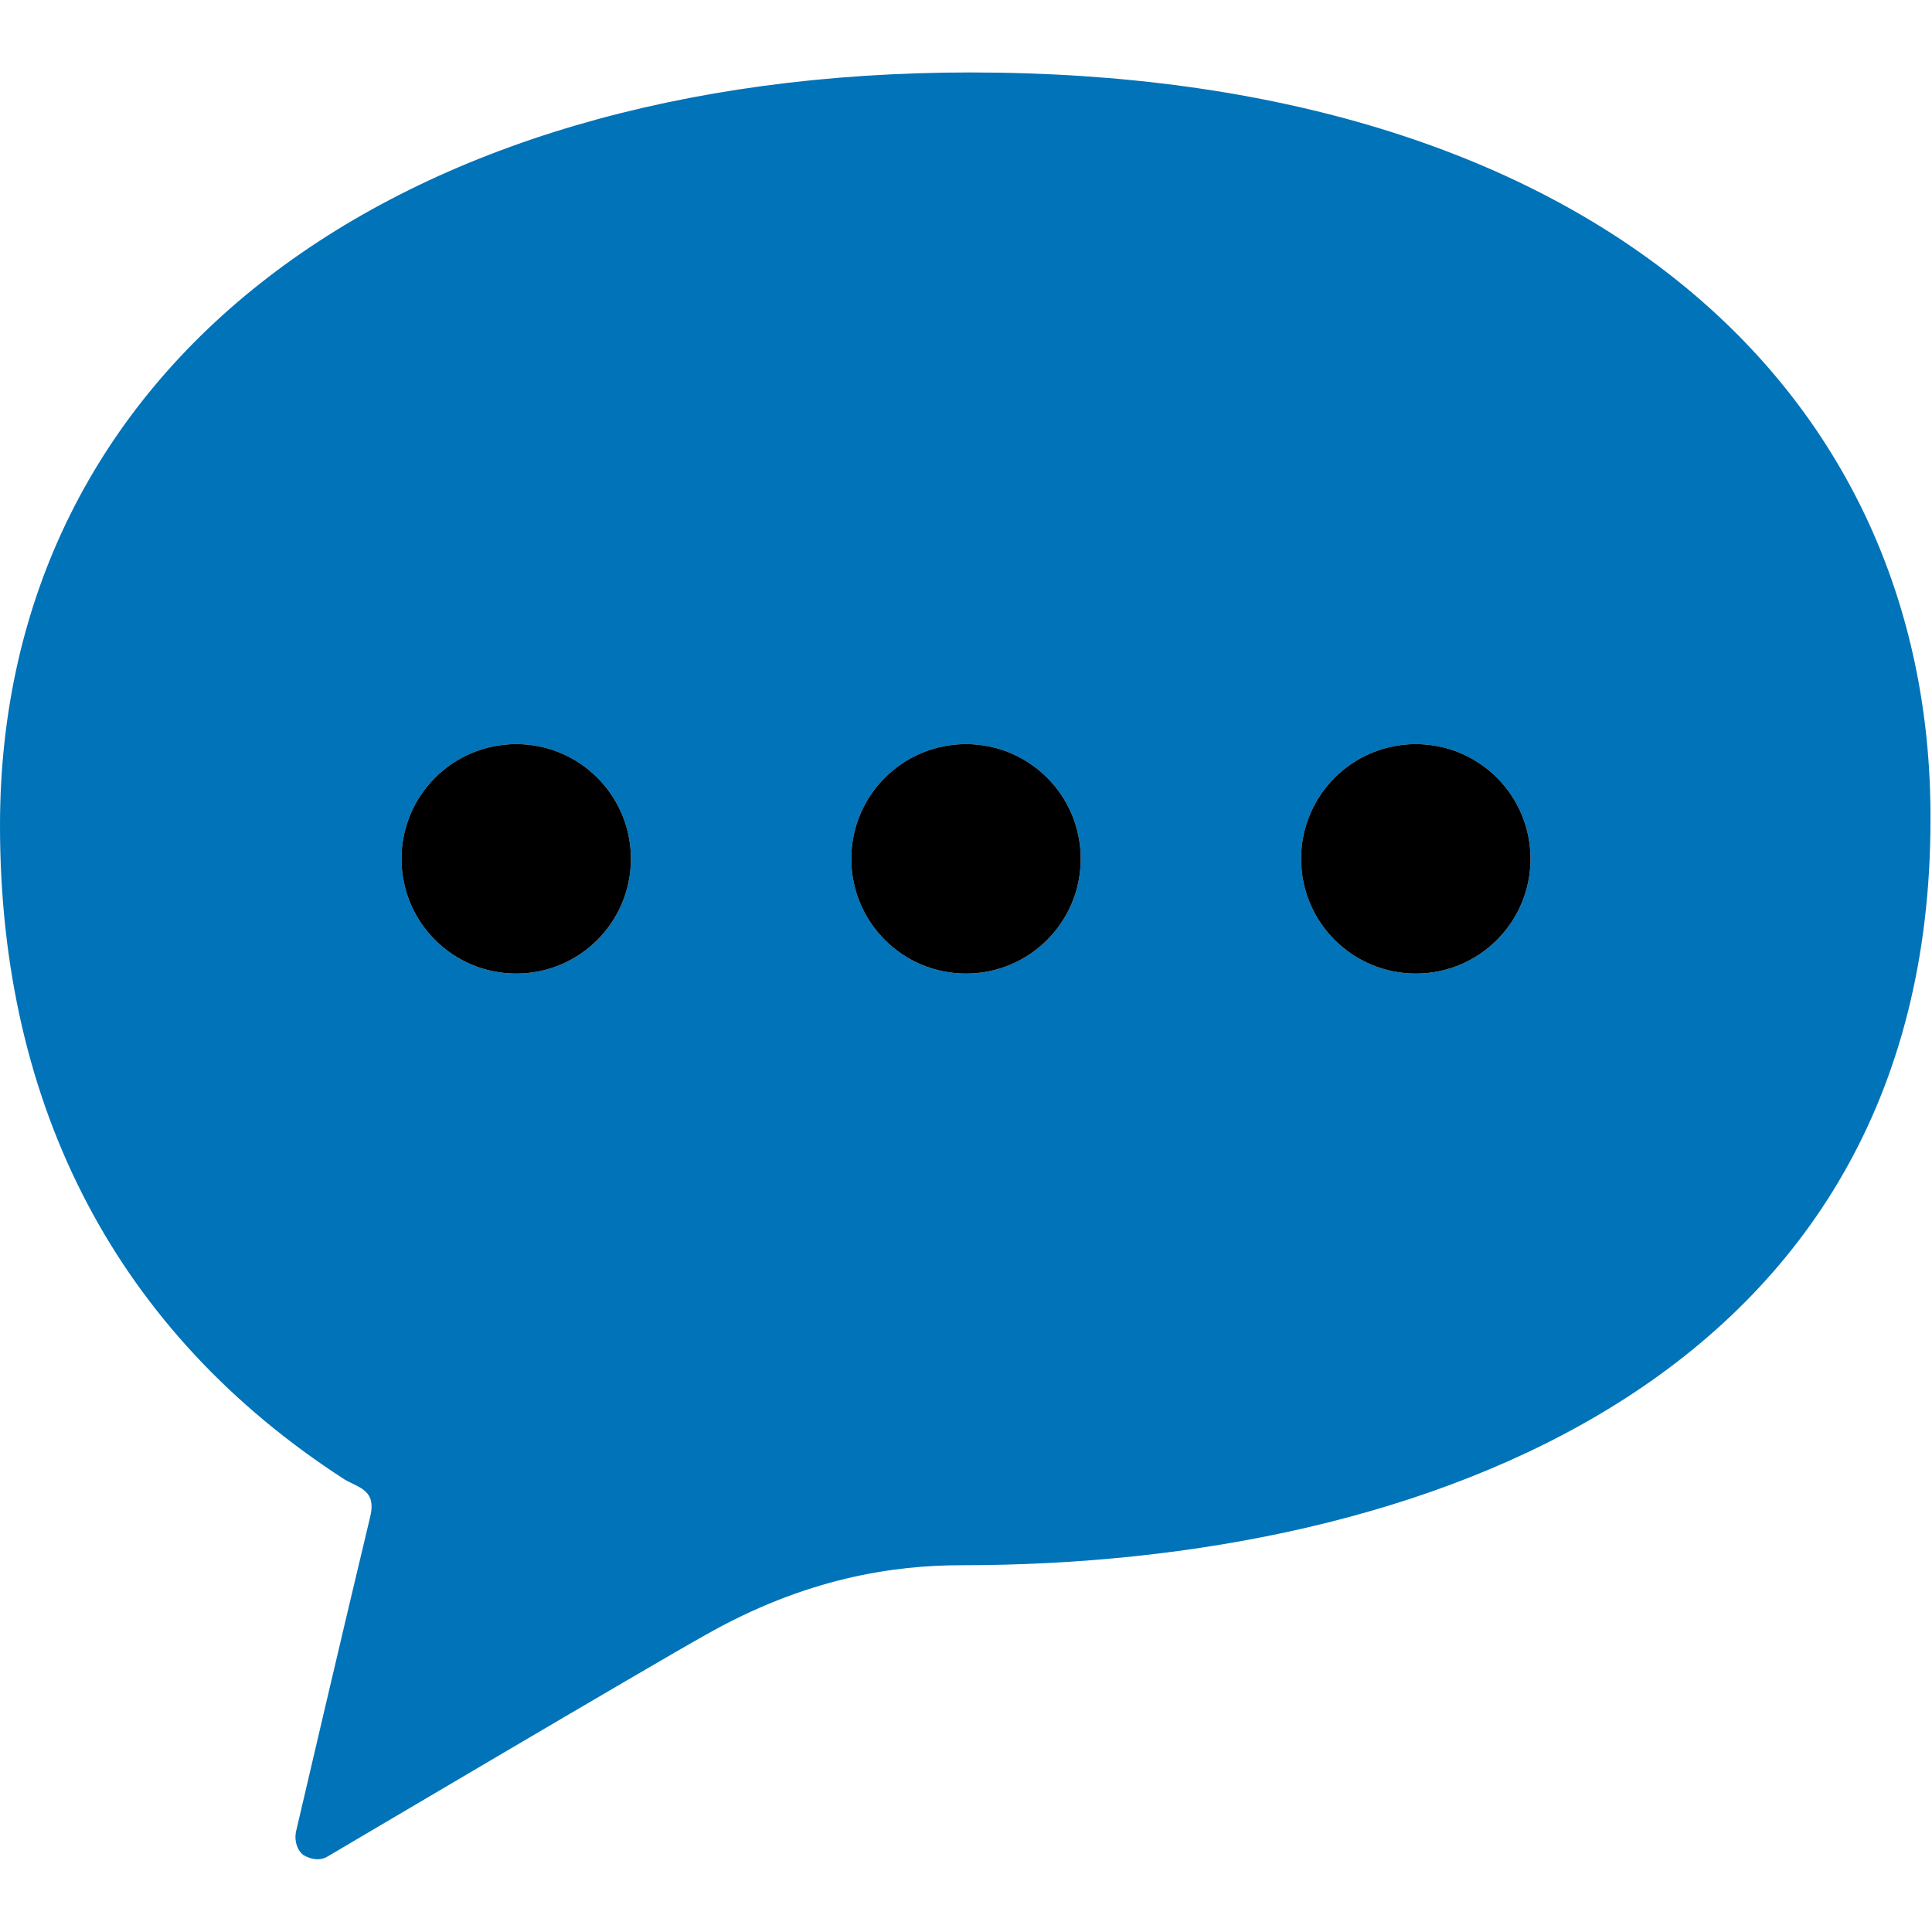
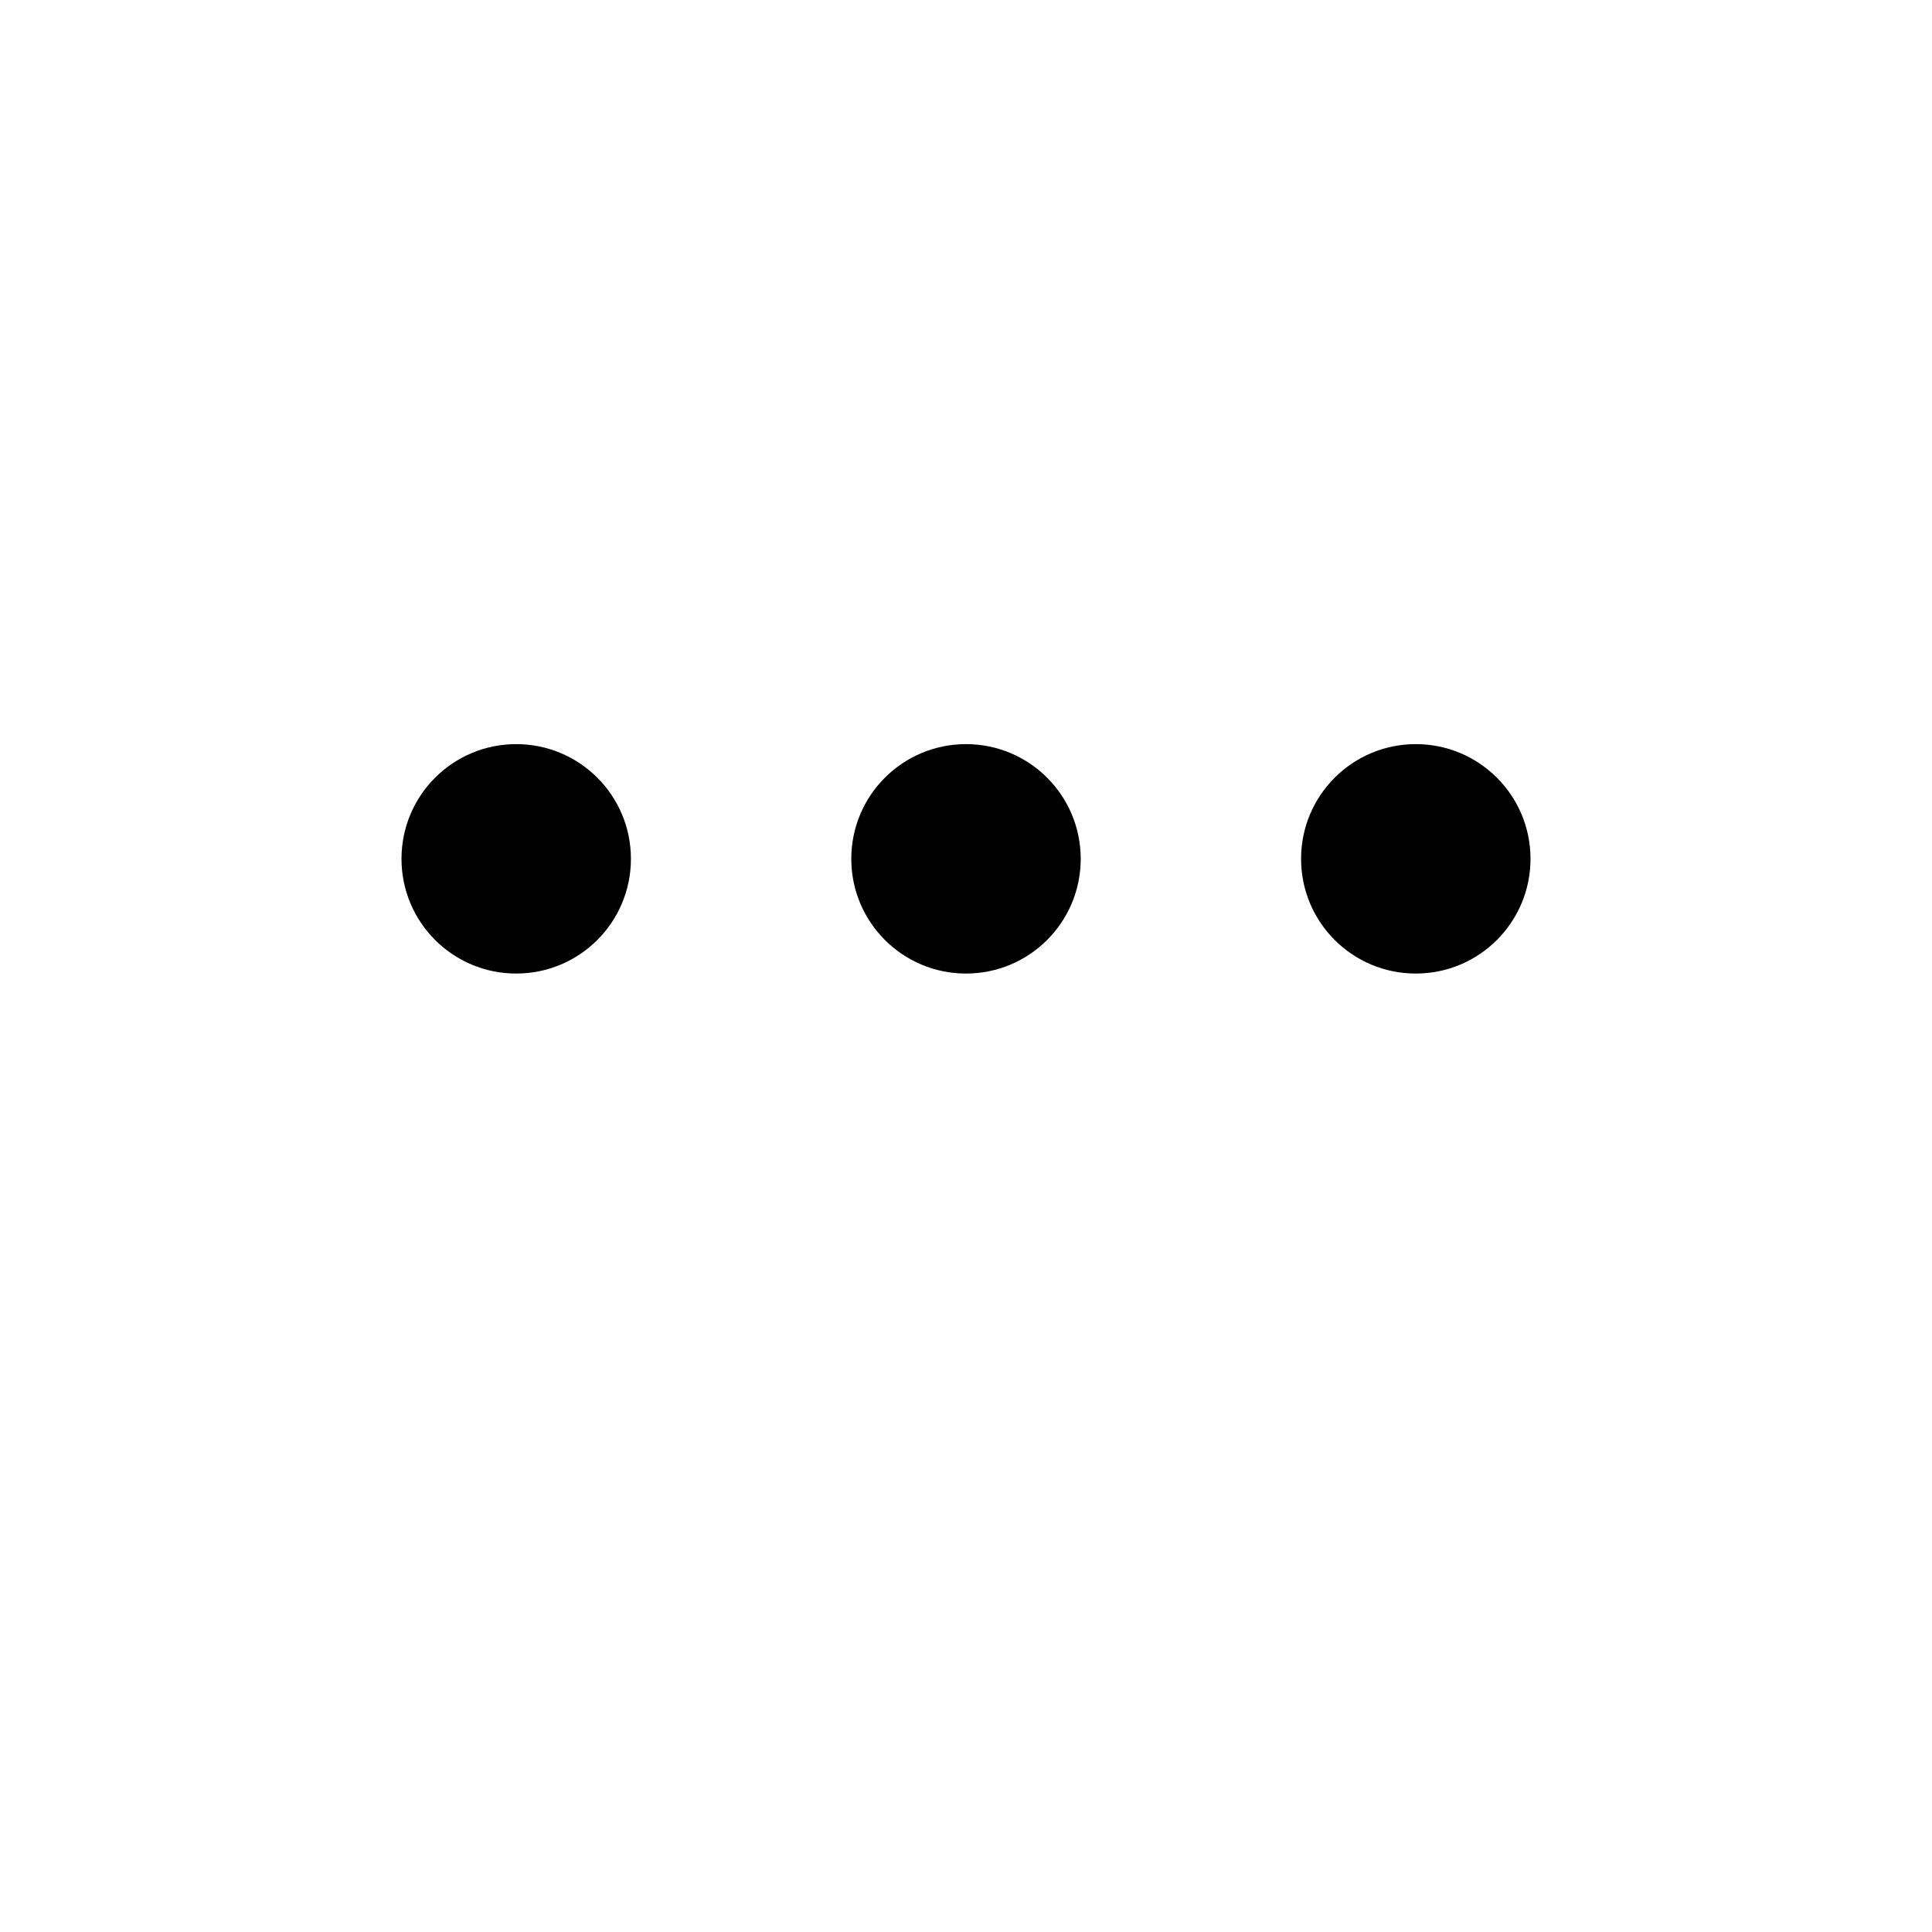
<svg xmlns="http://www.w3.org/2000/svg" version="1.1" id="a" x="0px" y="0px" viewBox="0 0 128 128" style="enable-background:new 0 0 128 128;" xml:space="preserve">
  <style type="text/css">
	.st0{fill:#0173B8;}
</style>
-   <path class="st0" d="M64.3,4.8C26,4.8,0,24.3,0,54.7C0,73.4,7.8,88.3,22.8,98c1,0.6,2.2,0.7,1.7,2.6c-1.8,7.5-4.9,20.8-4.9,20.8  c-0.1,0.6,0.1,1.2,0.5,1.5c0.5,0.3,1.1,0.4,1.6,0.1c0,0,22-13,24.9-14.6c6.8-3.9,12.7-4.7,17.1-4.7c30.4,0,64.2-12.2,64.2-49.4  C128,25.5,104.8,4.8,64.3,4.8L64.3,4.8L64.3,4.8z M34.2,64.5c-4.2,0-7.6-3.4-7.6-7.6s3.4-7.6,7.6-7.6s7.6,3.4,7.6,7.6  S38.4,64.5,34.2,64.5L34.2,64.5z M64,64.5c-4.2,0-7.6-3.4-7.6-7.6s3.4-7.6,7.6-7.6s7.6,3.4,7.6,7.6S68.2,64.5,64,64.5L64,64.5z   M93.8,64.5c-4.2,0-7.6-3.4-7.6-7.6s3.4-7.6,7.6-7.6s7.6,3.4,7.6,7.6S98,64.5,93.8,64.5L93.8,64.5z" />
  <path d="M34.2,64.5c-4.2,0-7.6-3.4-7.6-7.6s3.4-7.6,7.6-7.6s7.6,3.4,7.6,7.6S38.4,64.5,34.2,64.5L34.2,64.5z M64,64.5  c-4.2,0-7.6-3.4-7.6-7.6s3.4-7.6,7.6-7.6s7.6,3.4,7.6,7.6S68.2,64.5,64,64.5L64,64.5z M93.8,64.5c-4.2,0-7.6-3.4-7.6-7.6  s3.4-7.6,7.6-7.6s7.6,3.4,7.6,7.6S98,64.5,93.8,64.5L93.8,64.5z" />
</svg>